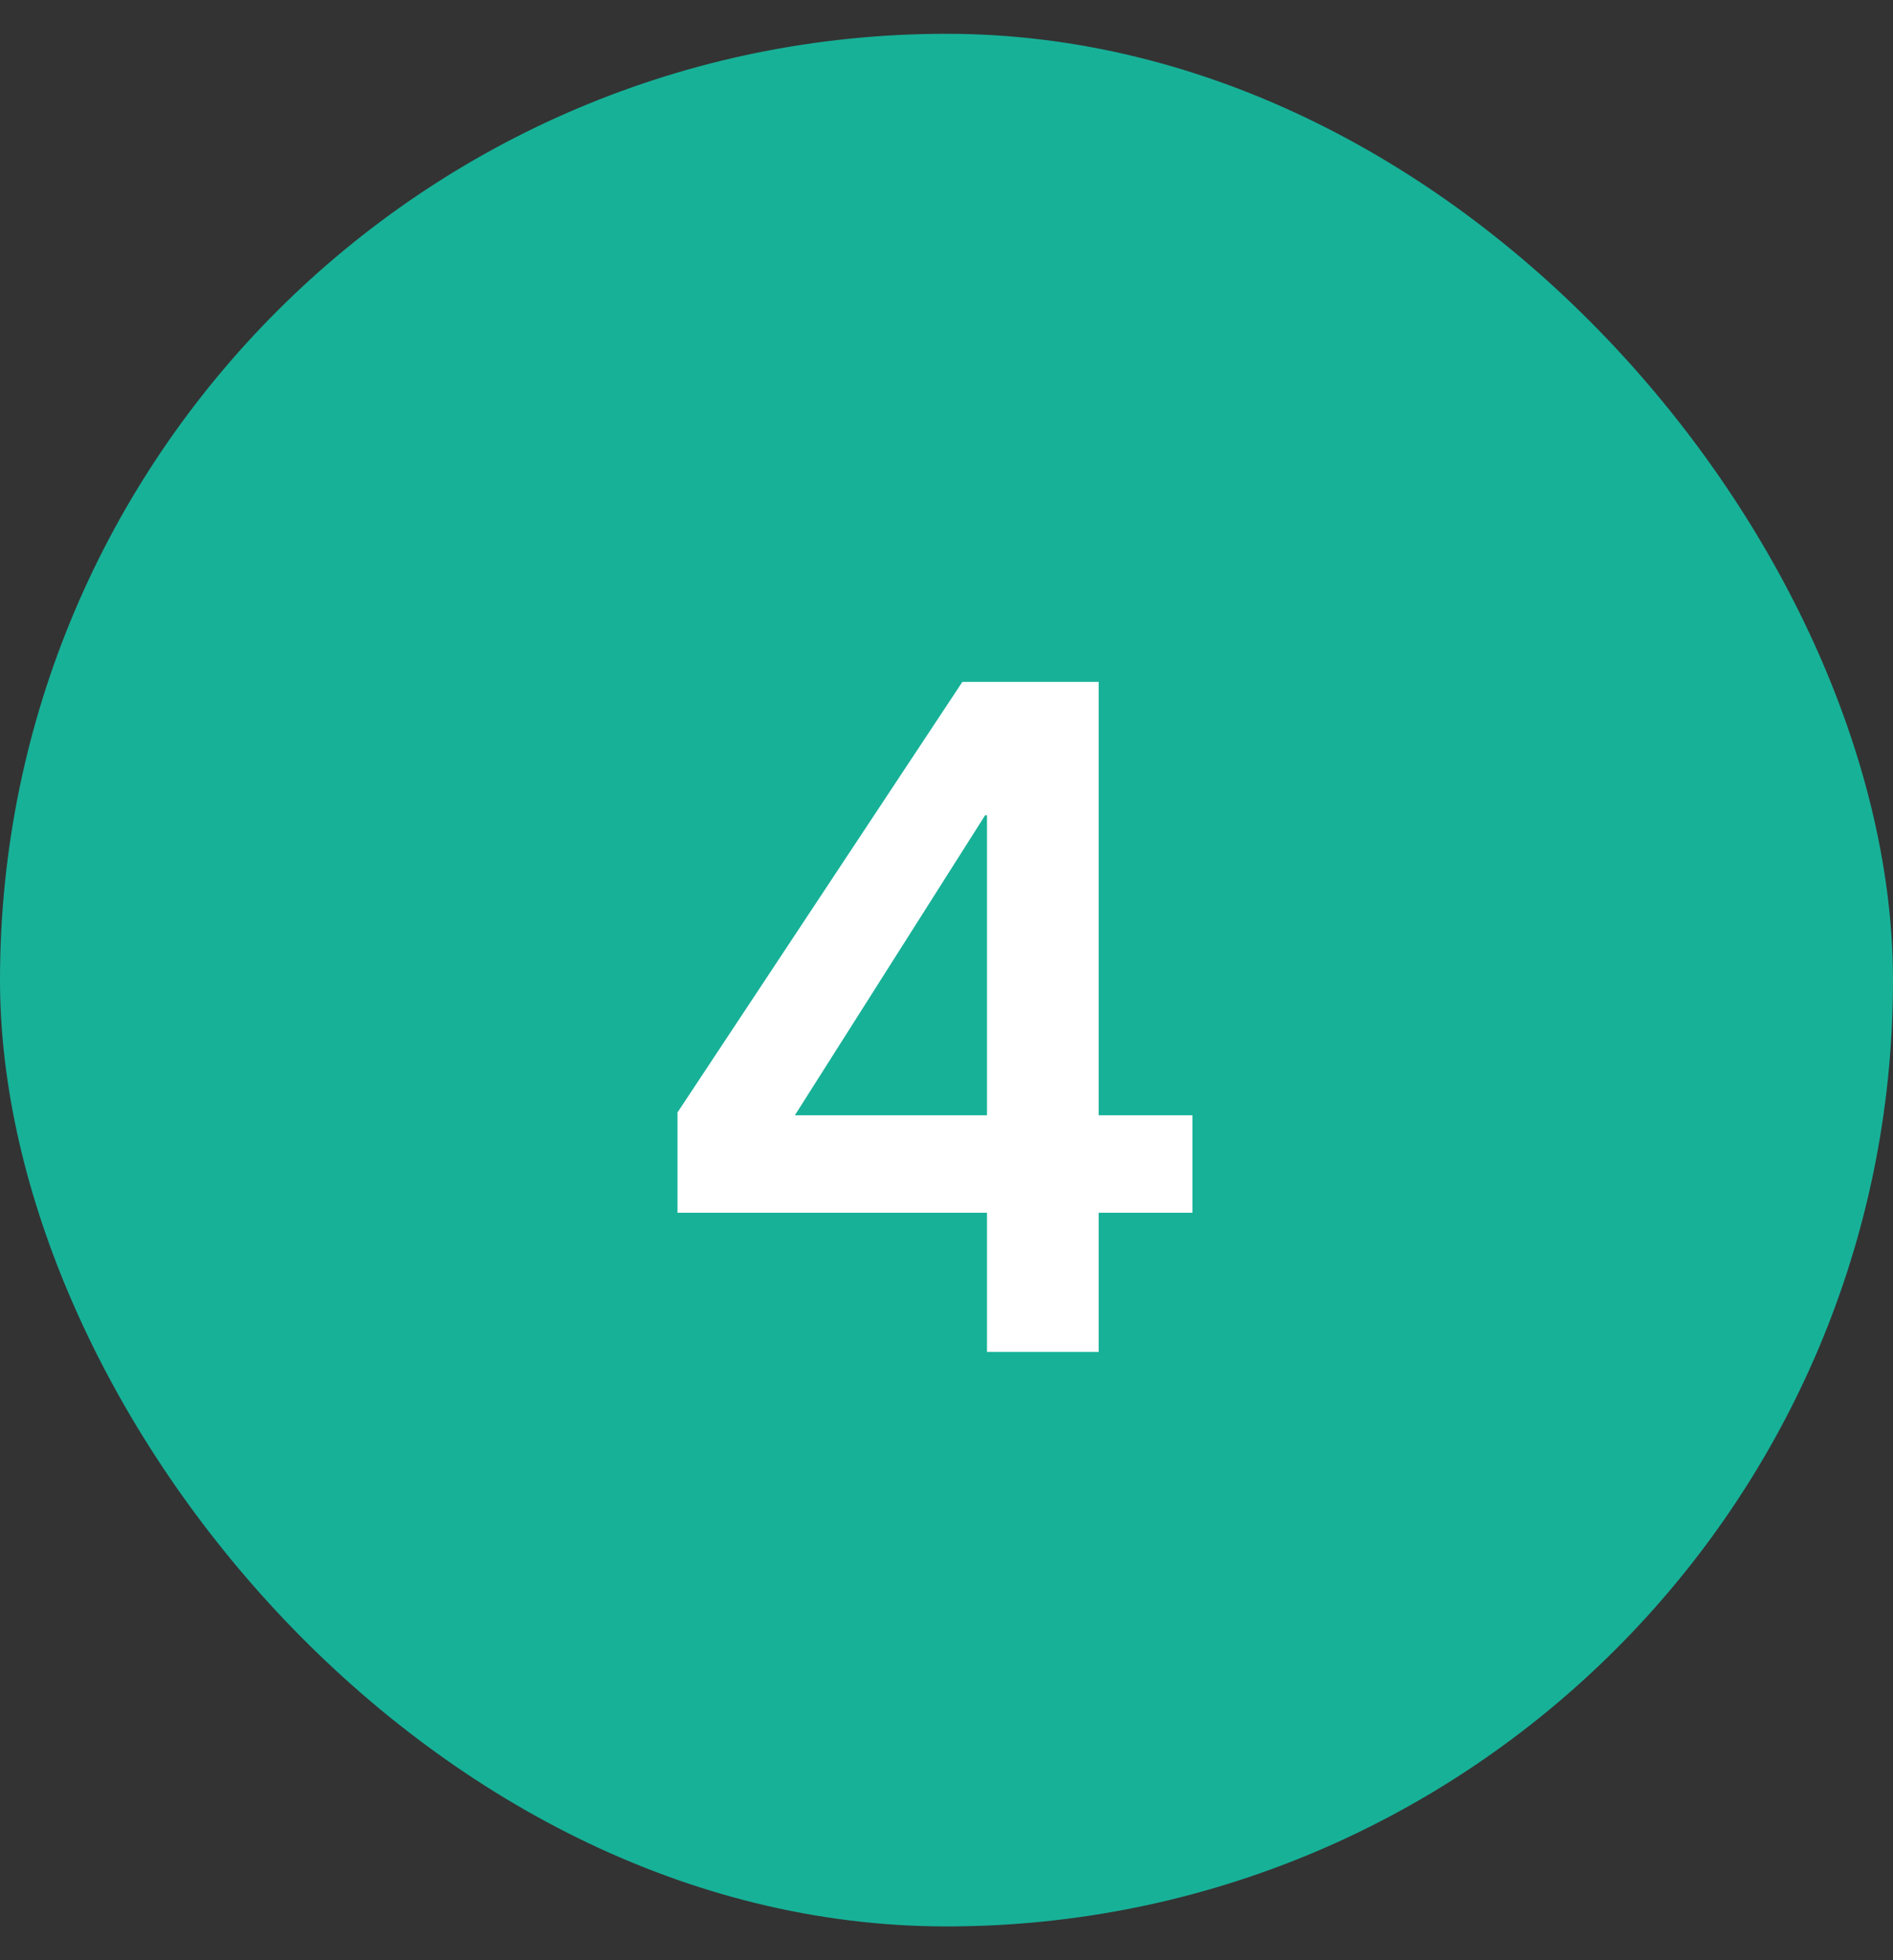
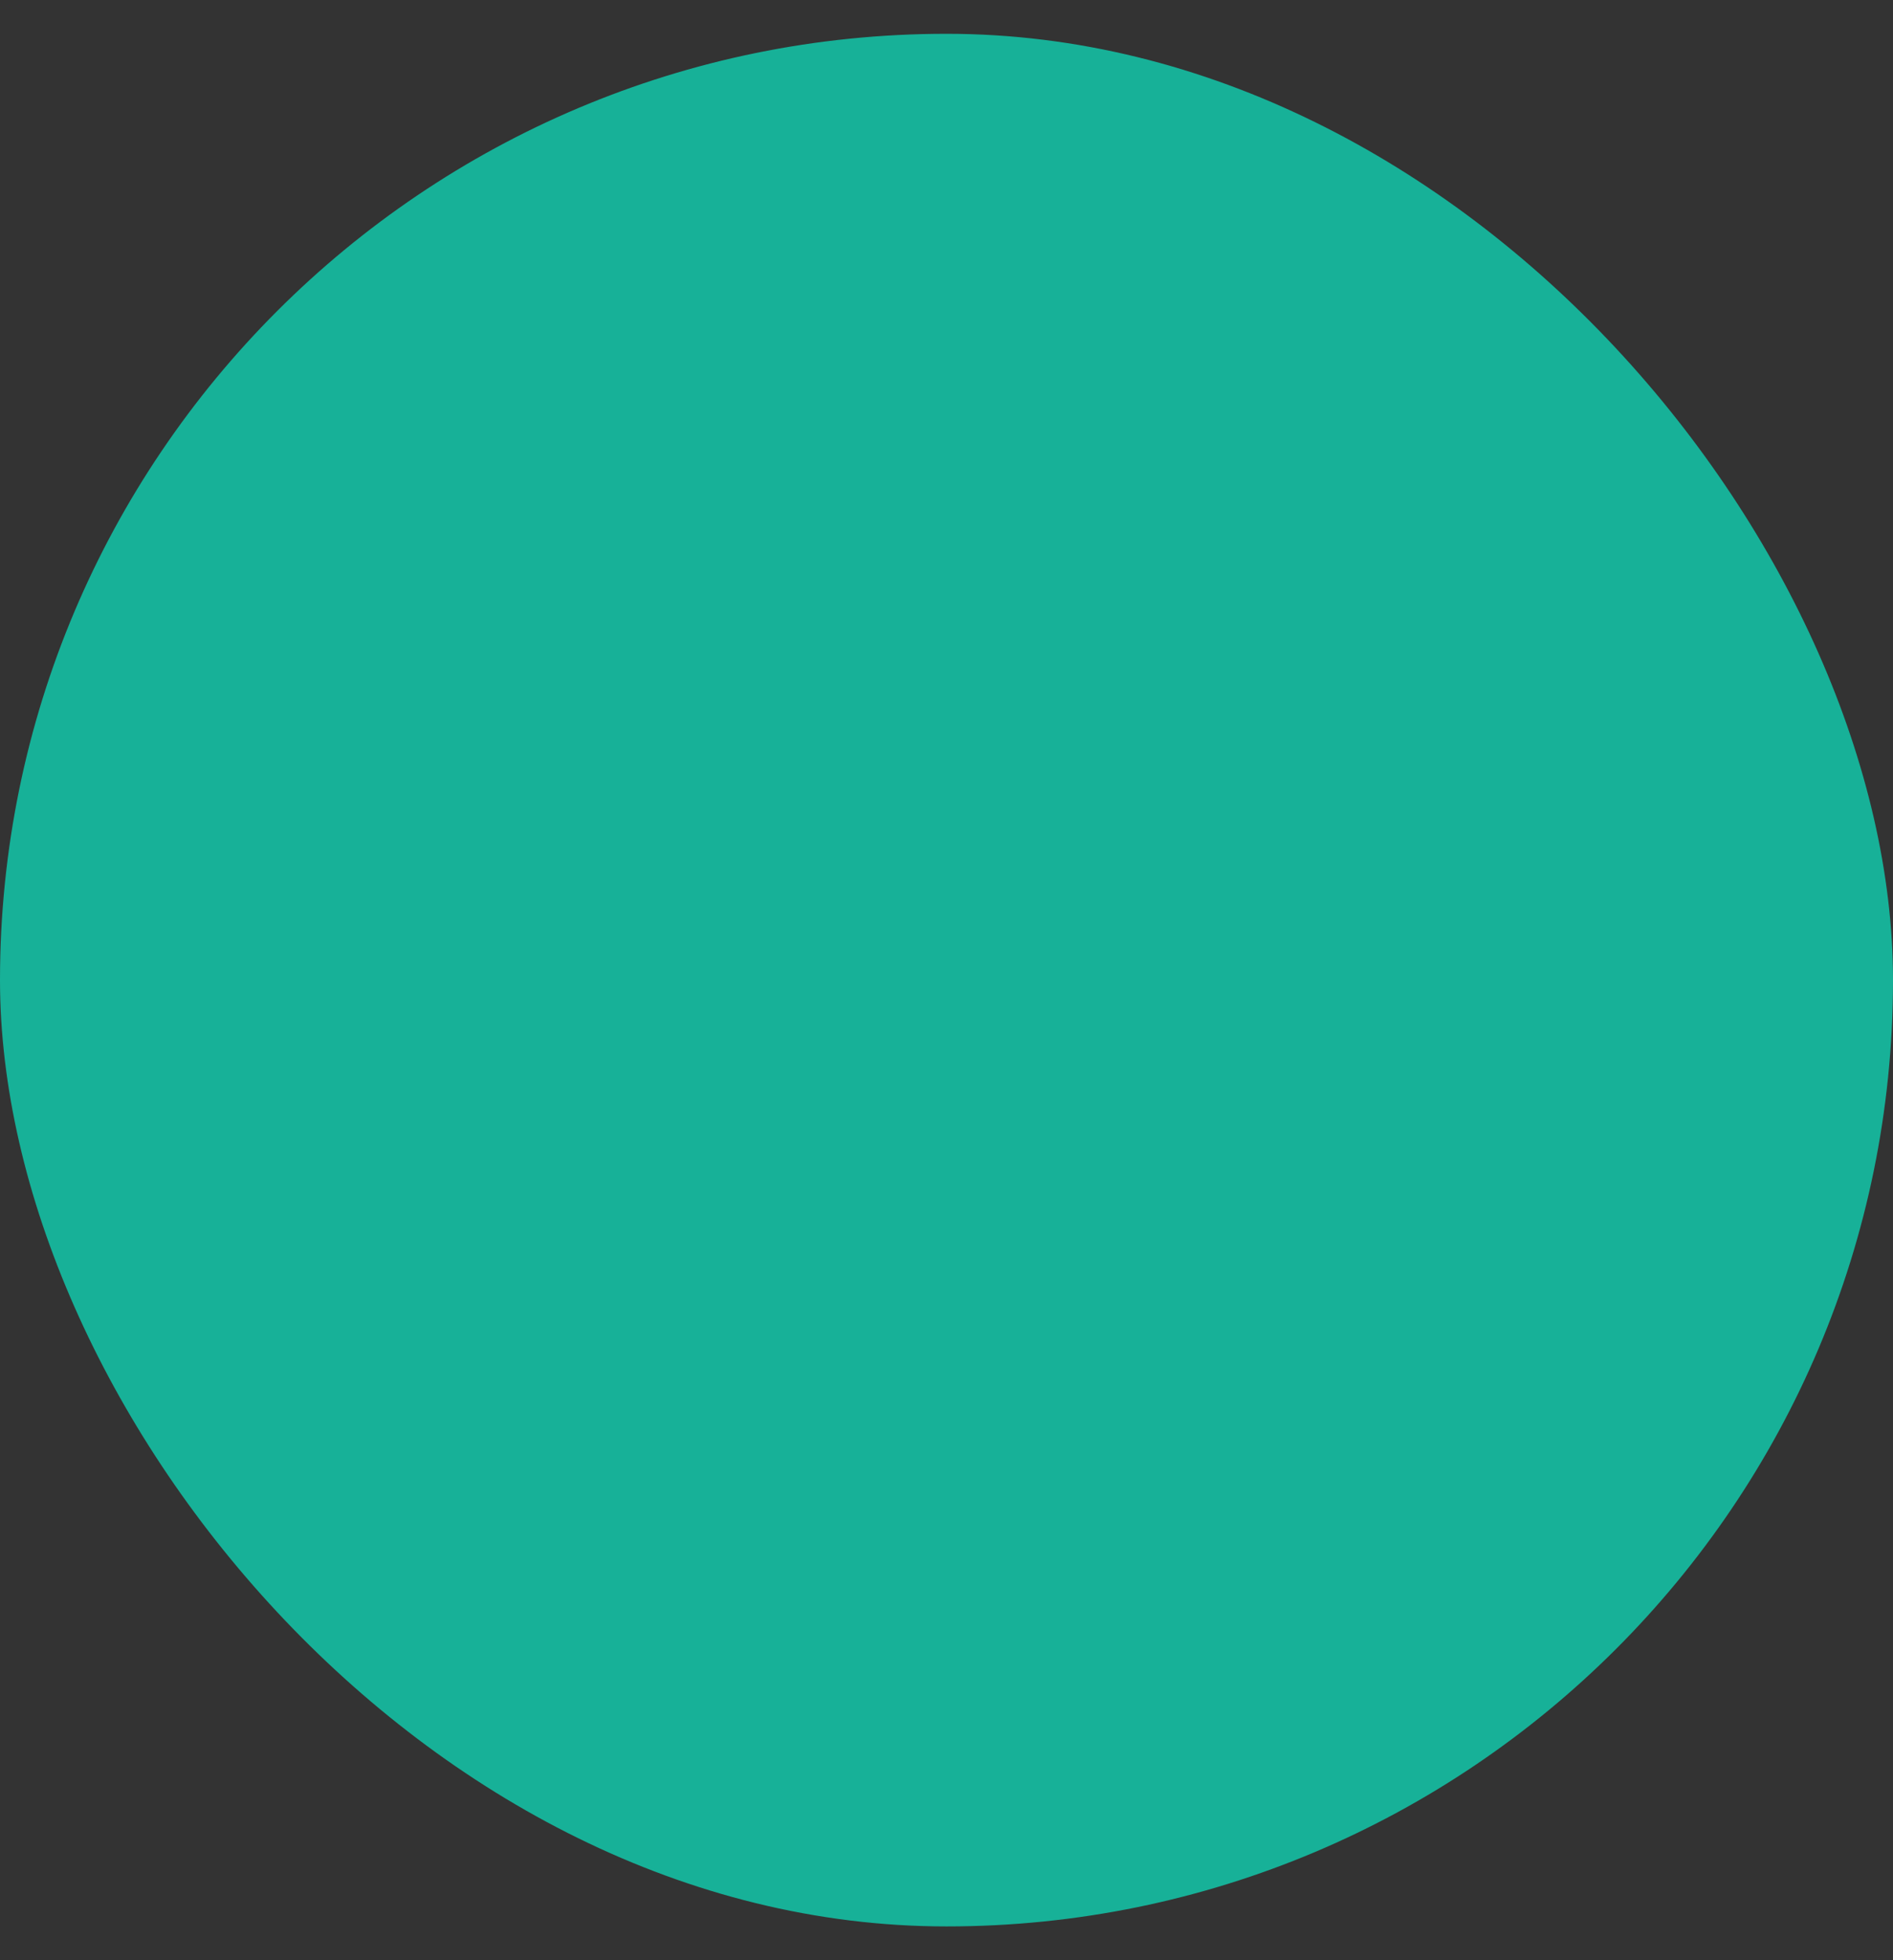
<svg xmlns="http://www.w3.org/2000/svg" width="28" height="29" viewBox="0 0 28 29" fill="none">
  <rect x="0" y="0" width="28" height="29" fill="#333333" stroke="none" />
  <rect y="0.5" width="28" height="28" rx="14" fill="#17B198" />
-   <path d="M14.599 20V17.942H10.021V16.458L14.235 10.088H16.251V16.5H17.637V17.942H16.251V20H14.599ZM14.599 16.5V12.062H14.571L11.757 16.5H14.599Z" fill="white" />
</svg>